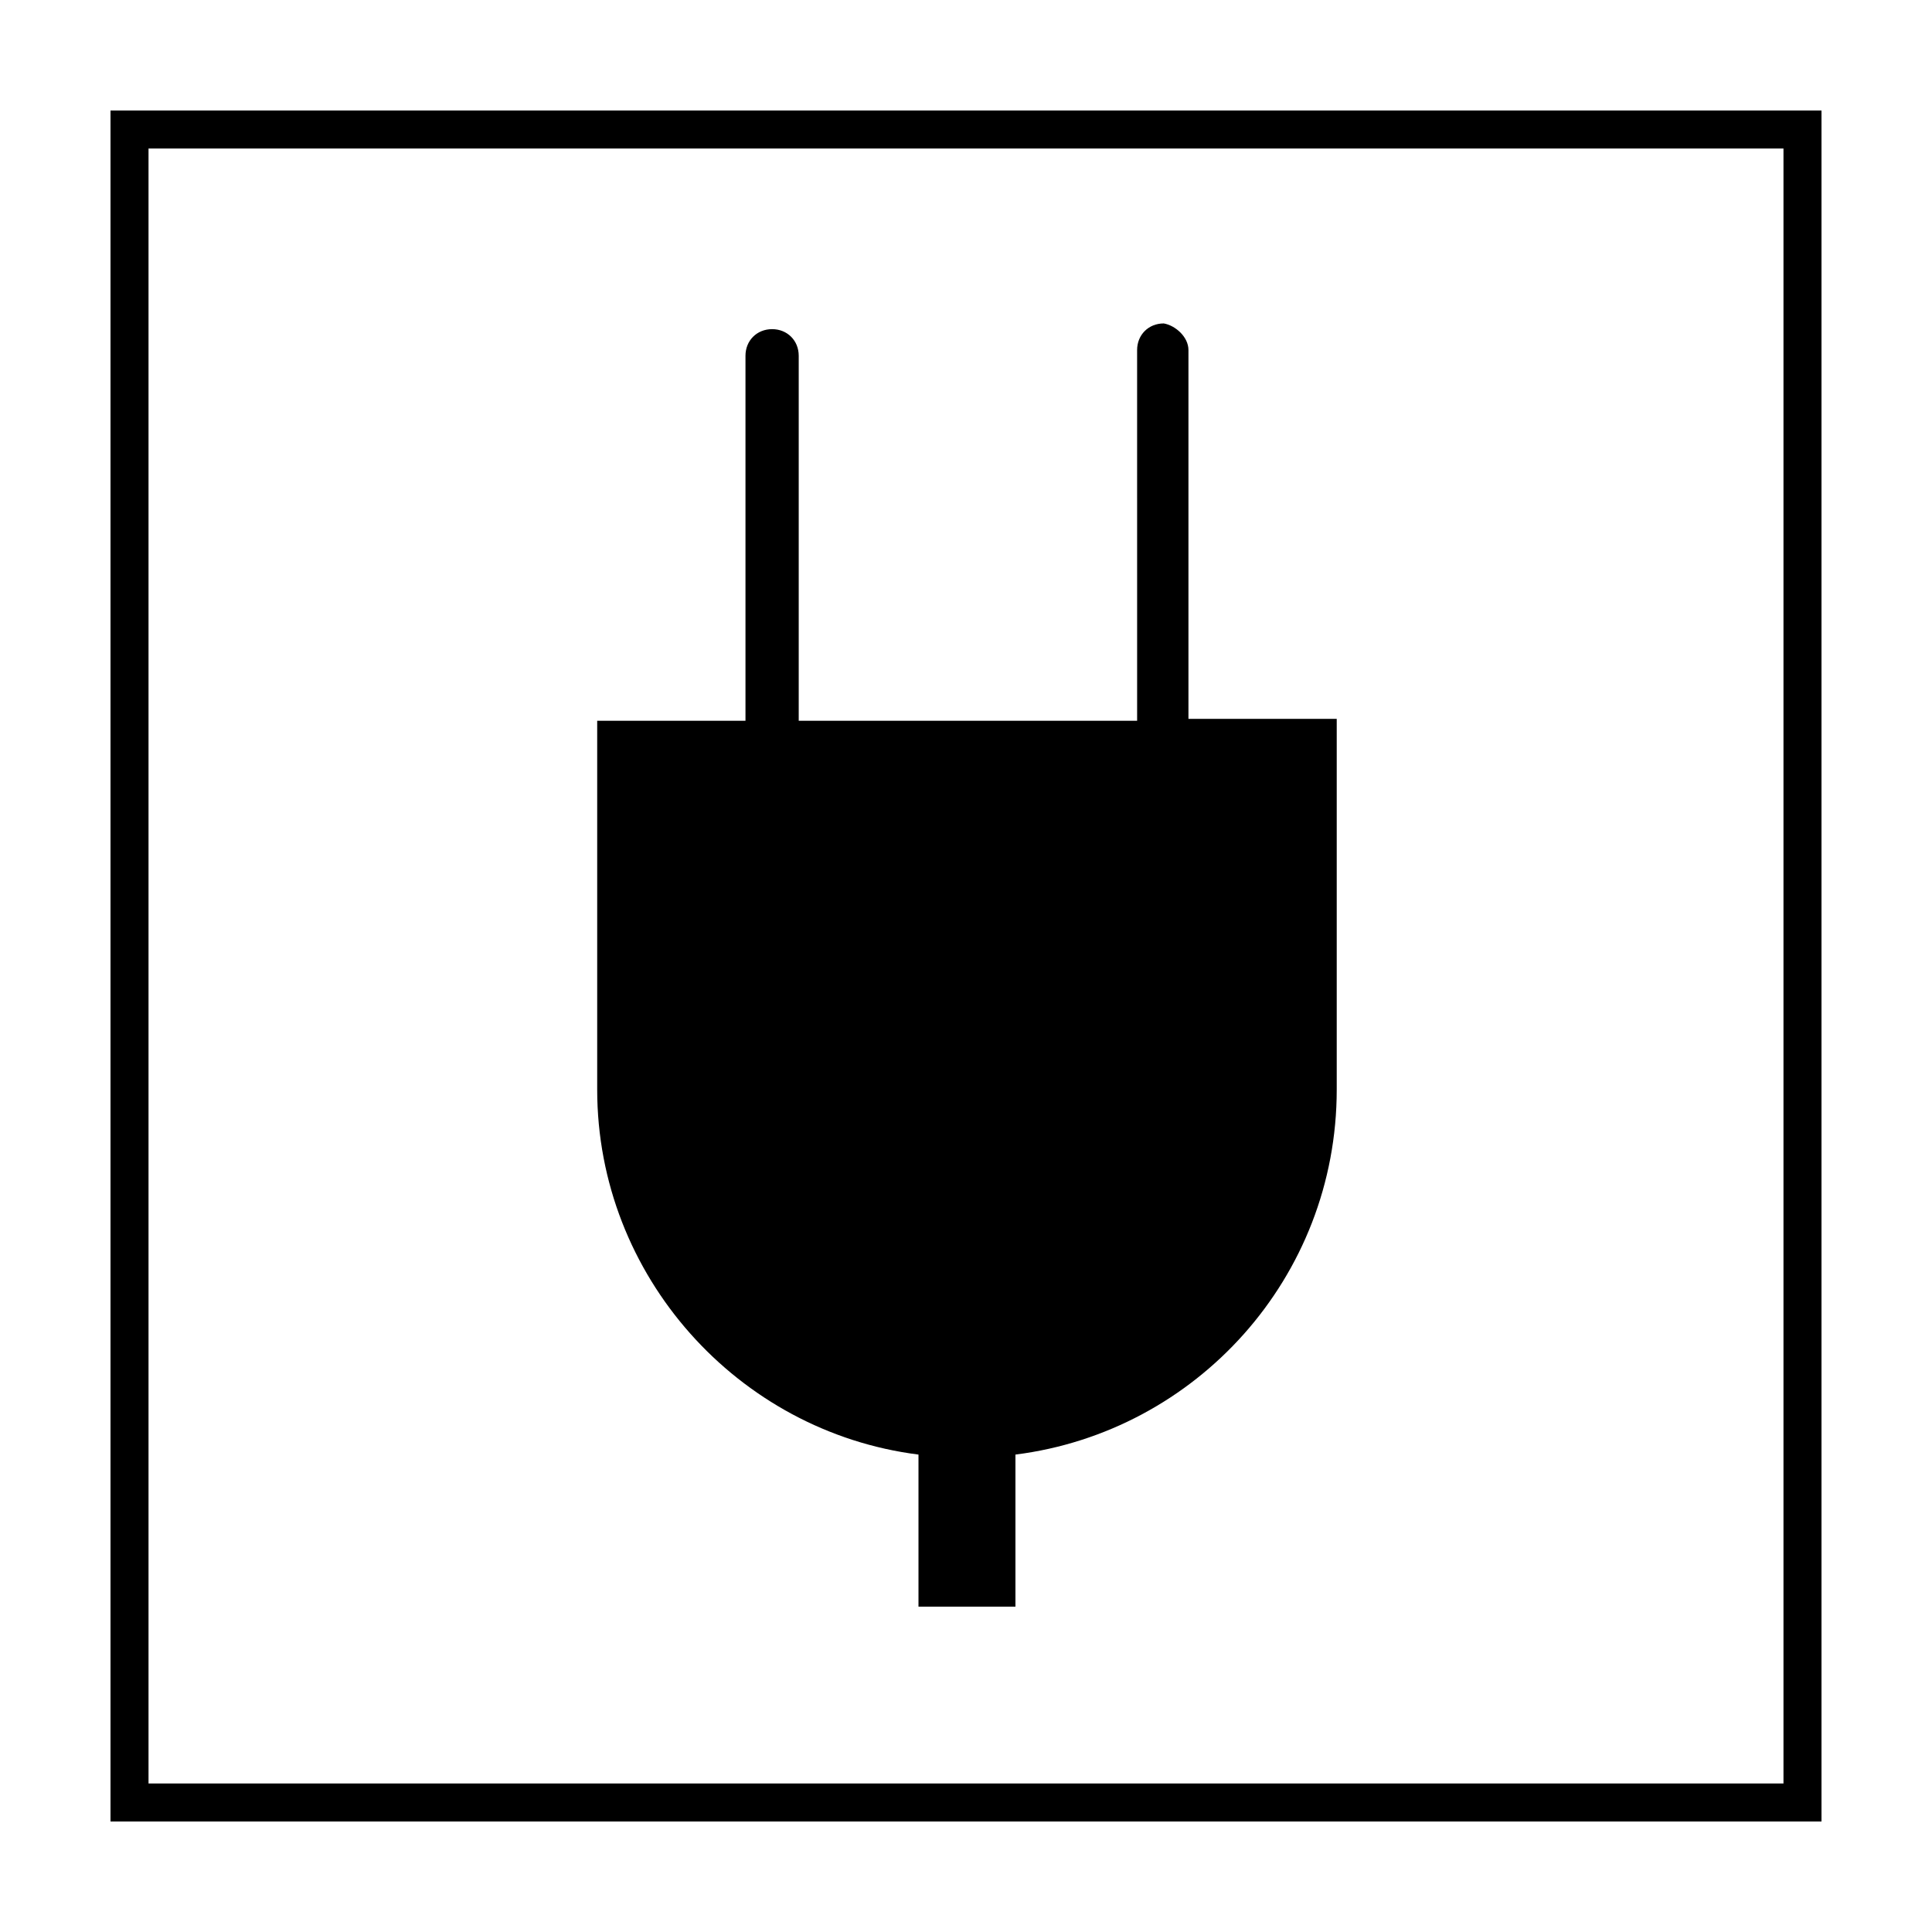
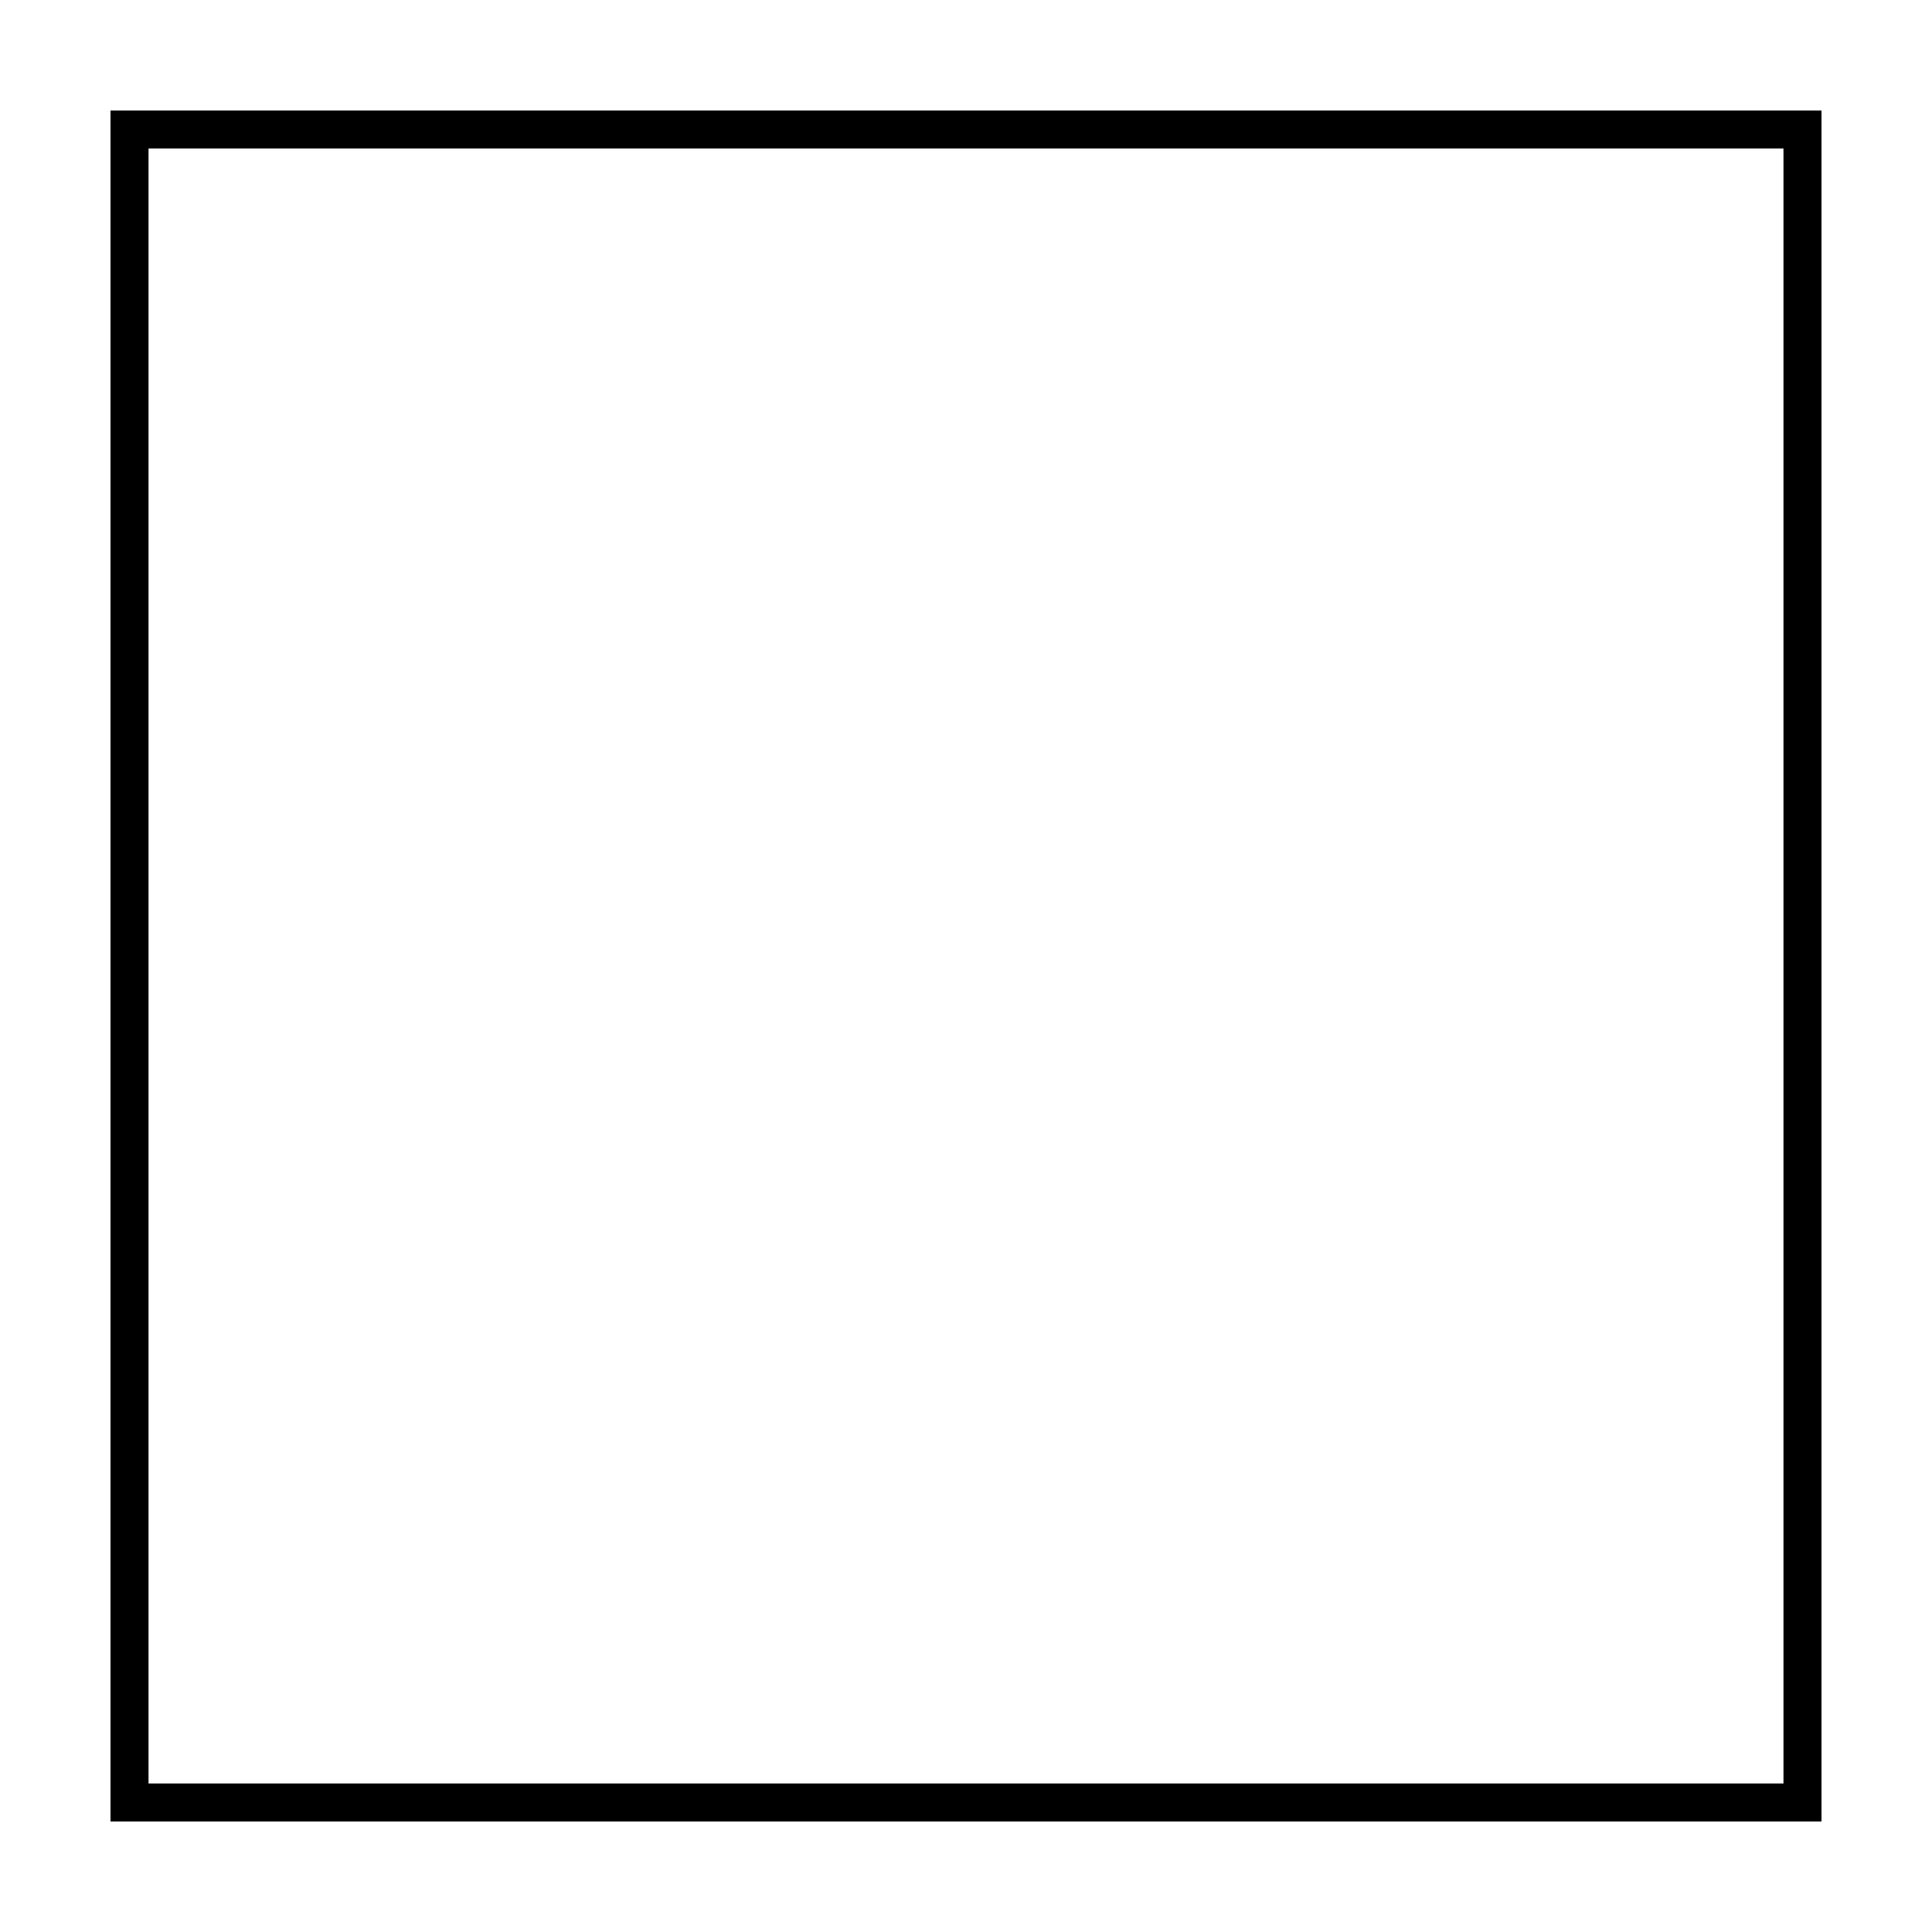
<svg xmlns="http://www.w3.org/2000/svg" fill="#000000" width="800px" height="800px" version="1.1" viewBox="144 144 512 512">
  <g>
    <path d="m616.64 183.36v433.28h-433.28v-433.28h433.28m10.074-10.074h-453.43v453.43h453.43z" />
-     <path d="m458.95 236.77v97.738h39.297v98.242c0 49.879-37.281 90.688-85.145 96.73v40.305h-25.695v-40.305c-47.863-6.047-85.145-47.359-85.145-96.73v-97.738h39.297v-96.73c0-4.031 3.023-7.055 7.055-7.055s7.055 3.023 7.055 7.055v96.73h89.68l-0.004-98.242c0-4.031 3.023-7.055 7.055-7.055 3.023 0.504 6.551 3.527 6.551 7.055z" />
  </g>
</svg>